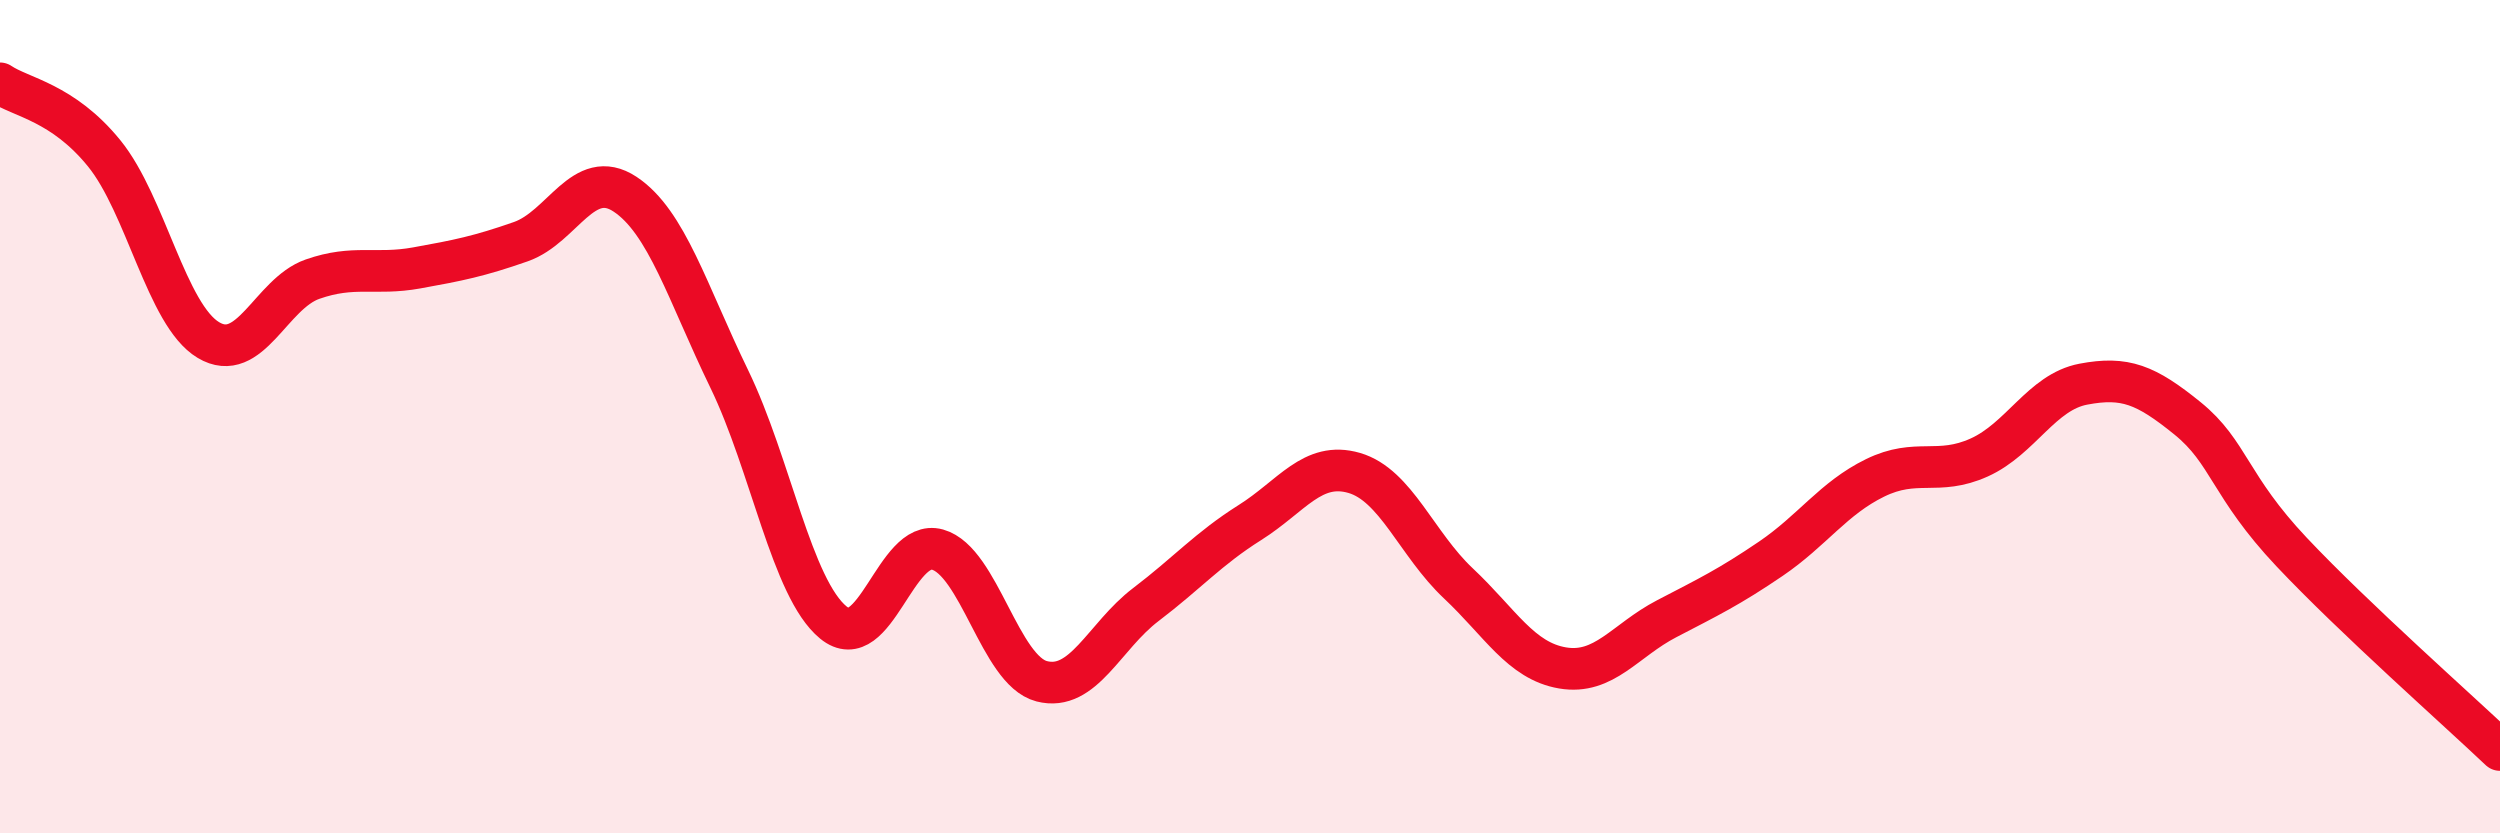
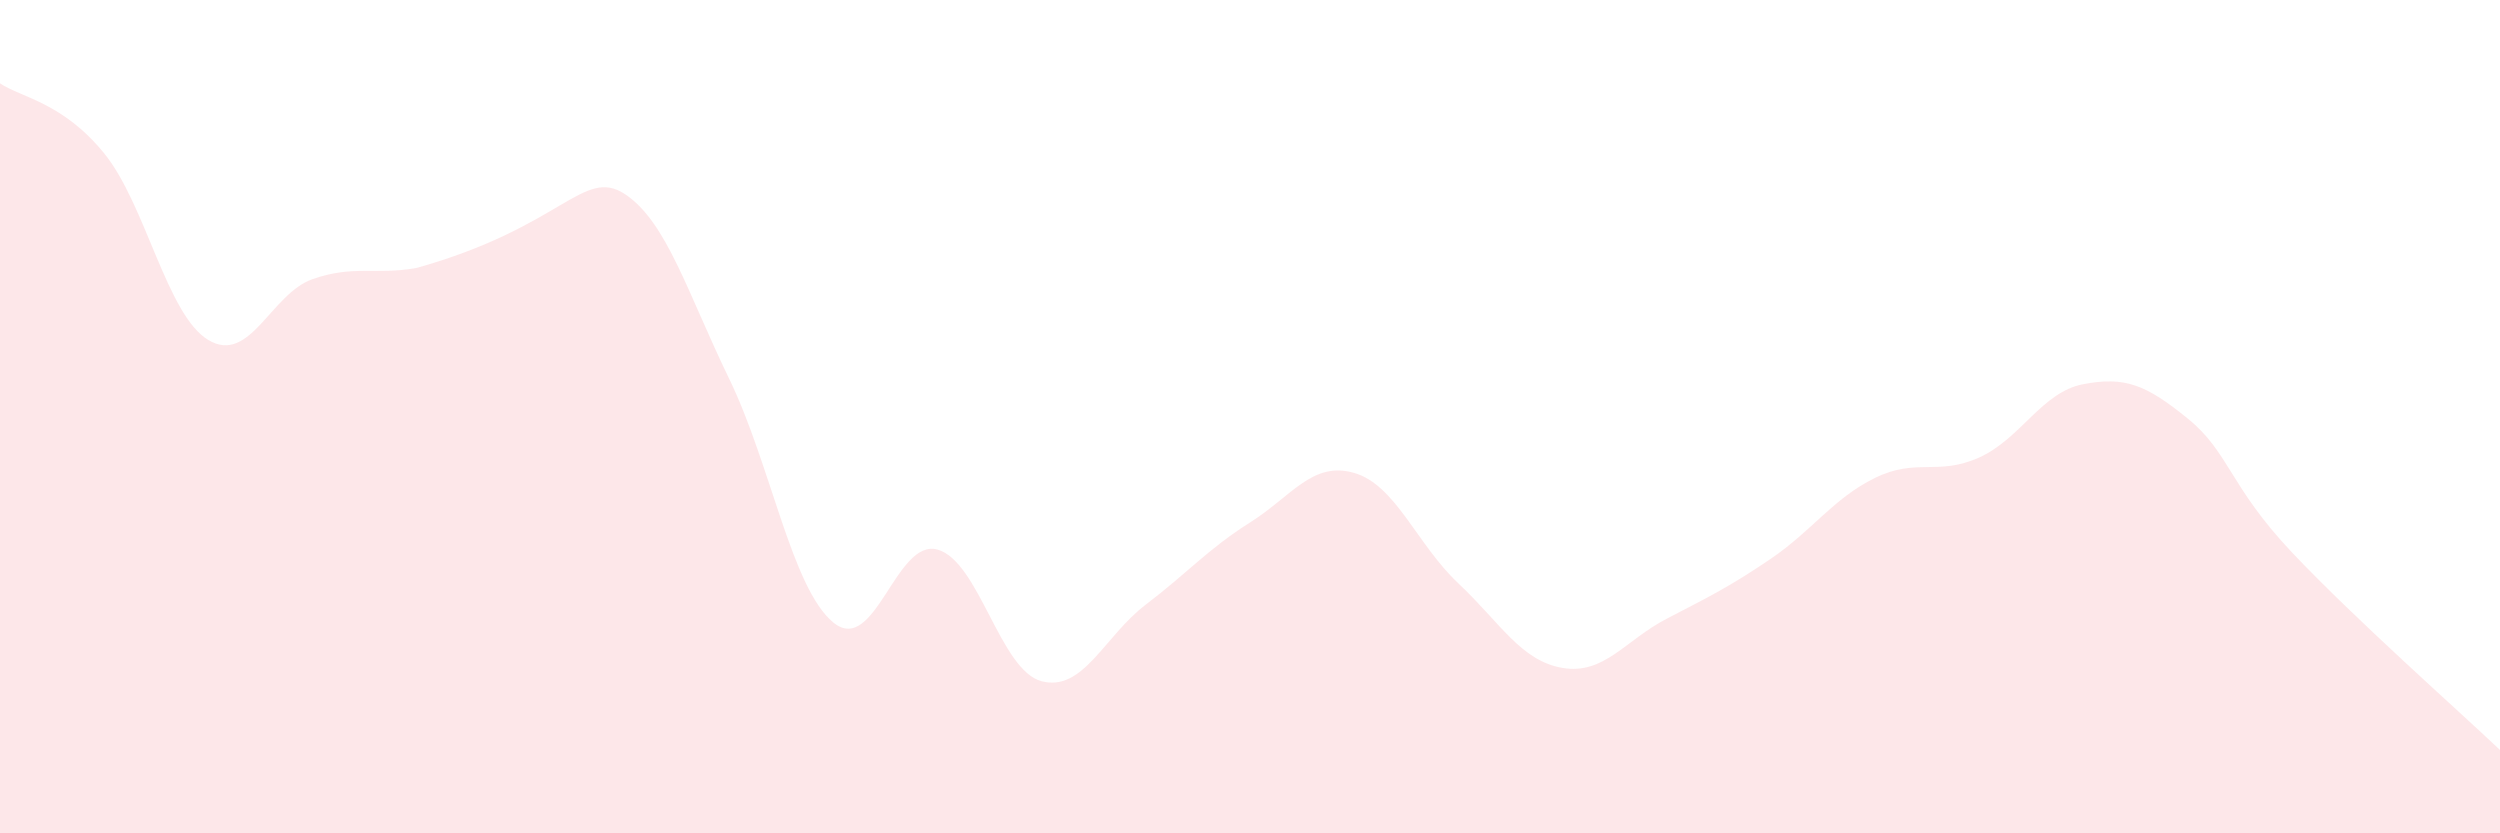
<svg xmlns="http://www.w3.org/2000/svg" width="60" height="20" viewBox="0 0 60 20">
-   <path d="M 0,2 C 0.5,2.34 1.5,2.45 2.5,3.68 C 3.5,4.91 4,7.56 5,8.16 C 6,8.76 6.5,7.05 7.5,6.7 C 8.5,6.35 9,6.61 10,6.43 C 11,6.25 11.5,6.15 12.5,5.8 C 13.5,5.45 14,4 15,4.66 C 16,5.32 16.5,7.03 17.5,9.09 C 18.5,11.15 19,14.12 20,14.94 C 21,15.76 21.5,12.91 22.5,13.19 C 23.5,13.47 24,16.09 25,16.35 C 26,16.61 26.5,15.27 27.5,14.51 C 28.5,13.75 29,13.17 30,12.54 C 31,11.91 31.5,11.06 32.5,11.35 C 33.5,11.64 34,13.06 35,14 C 36,14.94 36.5,15.86 37.5,16.03 C 38.5,16.2 39,15.37 40,14.85 C 41,14.33 41.5,14.09 42.5,13.41 C 43.5,12.73 44,11.96 45,11.47 C 46,10.98 46.5,11.43 47.5,10.98 C 48.5,10.53 49,9.41 50,9.22 C 51,9.03 51.5,9.23 52.5,10.04 C 53.5,10.85 53.5,11.66 55,13.25 C 56.5,14.84 59,17.05 60,18L60 20L0 20Z" fill="#EB0A25" opacity="0.1" stroke-linecap="round" stroke-linejoin="round" />
-   <path d="M 0,2 C 0.5,2.34 1.5,2.45 2.5,3.68 C 3.5,4.91 4,7.56 5,8.16 C 6,8.76 6.5,7.05 7.5,6.7 C 8.5,6.35 9,6.61 10,6.43 C 11,6.25 11.5,6.15 12.5,5.8 C 13.5,5.45 14,4 15,4.66 C 16,5.32 16.5,7.03 17.5,9.09 C 18.5,11.15 19,14.12 20,14.94 C 21,15.76 21.5,12.91 22.5,13.19 C 23.5,13.47 24,16.09 25,16.35 C 26,16.61 26.5,15.27 27.5,14.51 C 28.5,13.75 29,13.17 30,12.54 C 31,11.91 31.5,11.06 32.5,11.35 C 33.5,11.64 34,13.06 35,14 C 36,14.94 36.5,15.86 37.5,16.03 C 38.5,16.2 39,15.37 40,14.85 C 41,14.33 41.5,14.09 42.5,13.41 C 43.5,12.73 44,11.96 45,11.47 C 46,10.98 46.5,11.43 47.5,10.98 C 48.5,10.53 49,9.41 50,9.22 C 51,9.03 51.5,9.23 52.5,10.04 C 53.5,10.85 53.5,11.66 55,13.25 C 56.5,14.84 59,17.05 60,18" stroke="#EB0A25" stroke-width="1" fill="none" stroke-linecap="round" stroke-linejoin="round" />
+   <path d="M 0,2 C 0.5,2.34 1.5,2.45 2.5,3.68 C 3.5,4.91 4,7.56 5,8.16 C 6,8.76 6.5,7.05 7.5,6.7 C 8.5,6.35 9,6.61 10,6.43 C 13.5,5.45 14,4 15,4.66 C 16,5.32 16.5,7.03 17.5,9.09 C 18.5,11.15 19,14.12 20,14.94 C 21,15.76 21.5,12.91 22.5,13.19 C 23.5,13.47 24,16.09 25,16.35 C 26,16.61 26.5,15.27 27.5,14.51 C 28.5,13.75 29,13.17 30,12.54 C 31,11.91 31.5,11.06 32.5,11.35 C 33.5,11.64 34,13.06 35,14 C 36,14.94 36.5,15.86 37.5,16.03 C 38.5,16.2 39,15.37 40,14.85 C 41,14.33 41.5,14.09 42.5,13.41 C 43.5,12.73 44,11.96 45,11.47 C 46,10.98 46.5,11.43 47.5,10.98 C 48.5,10.53 49,9.41 50,9.22 C 51,9.03 51.5,9.23 52.5,10.04 C 53.5,10.85 53.5,11.66 55,13.25 C 56.5,14.84 59,17.05 60,18L60 20L0 20Z" fill="#EB0A25" opacity="0.1" stroke-linecap="round" stroke-linejoin="round" />
</svg>